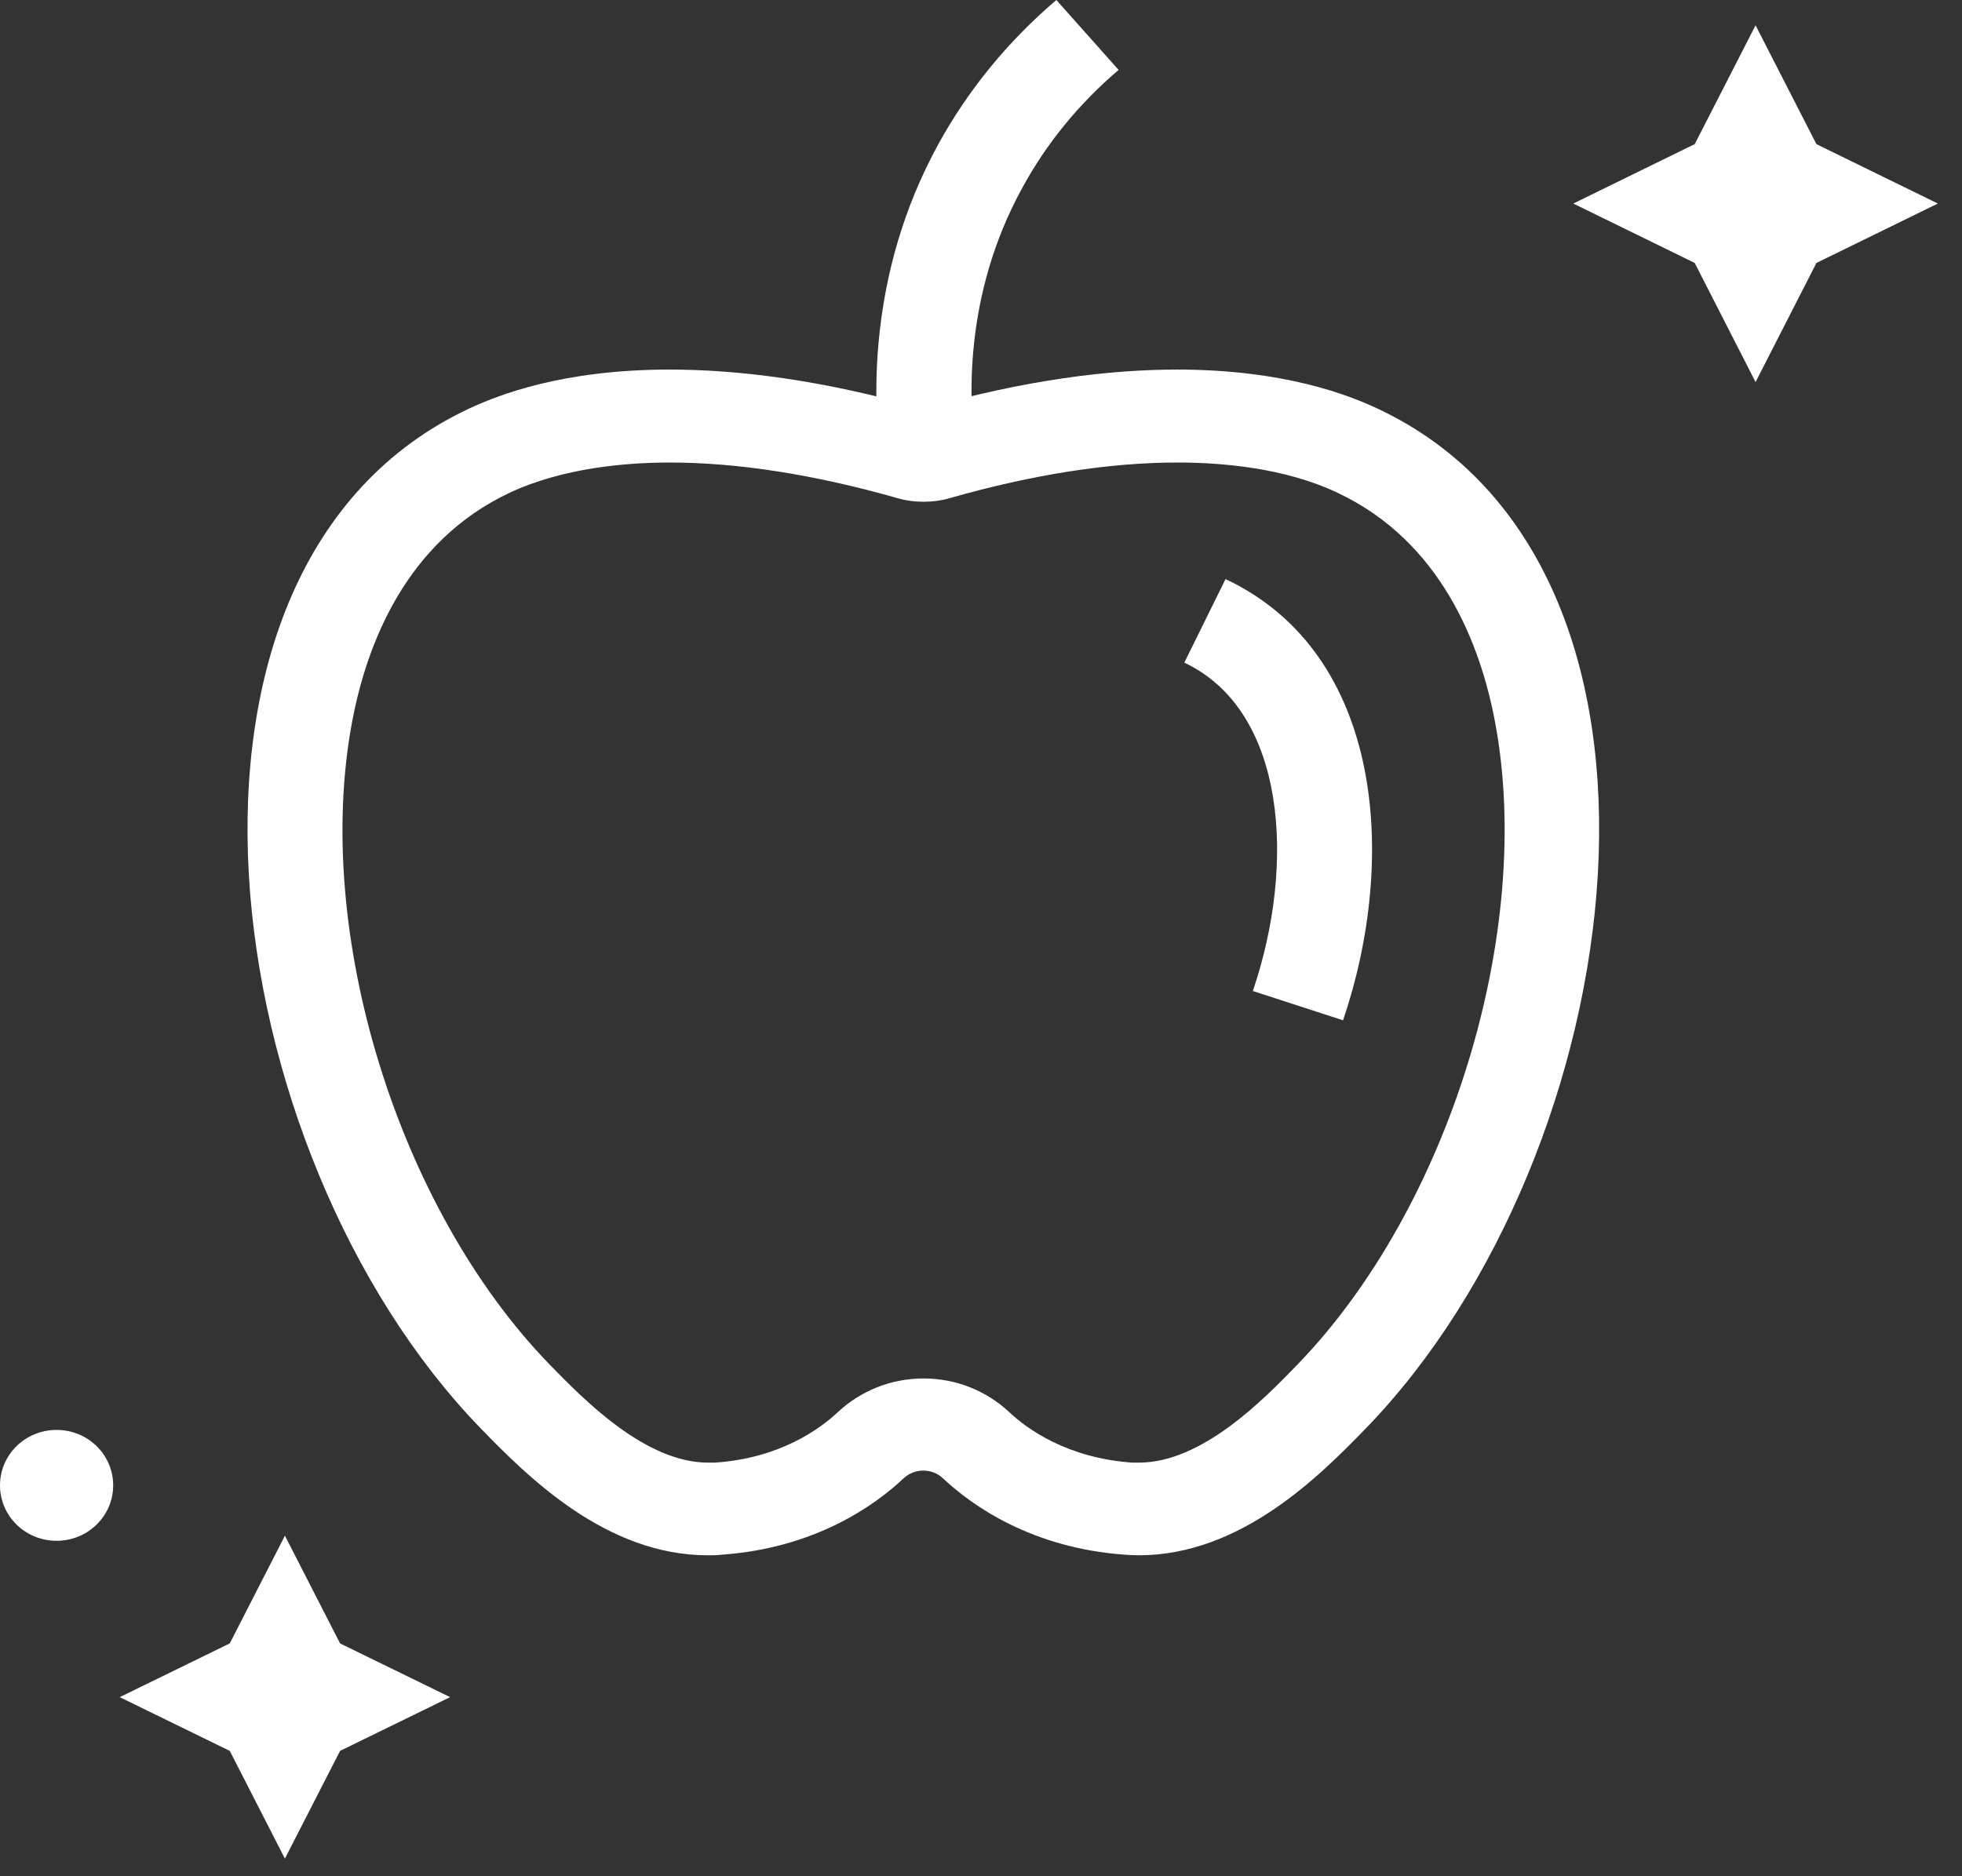
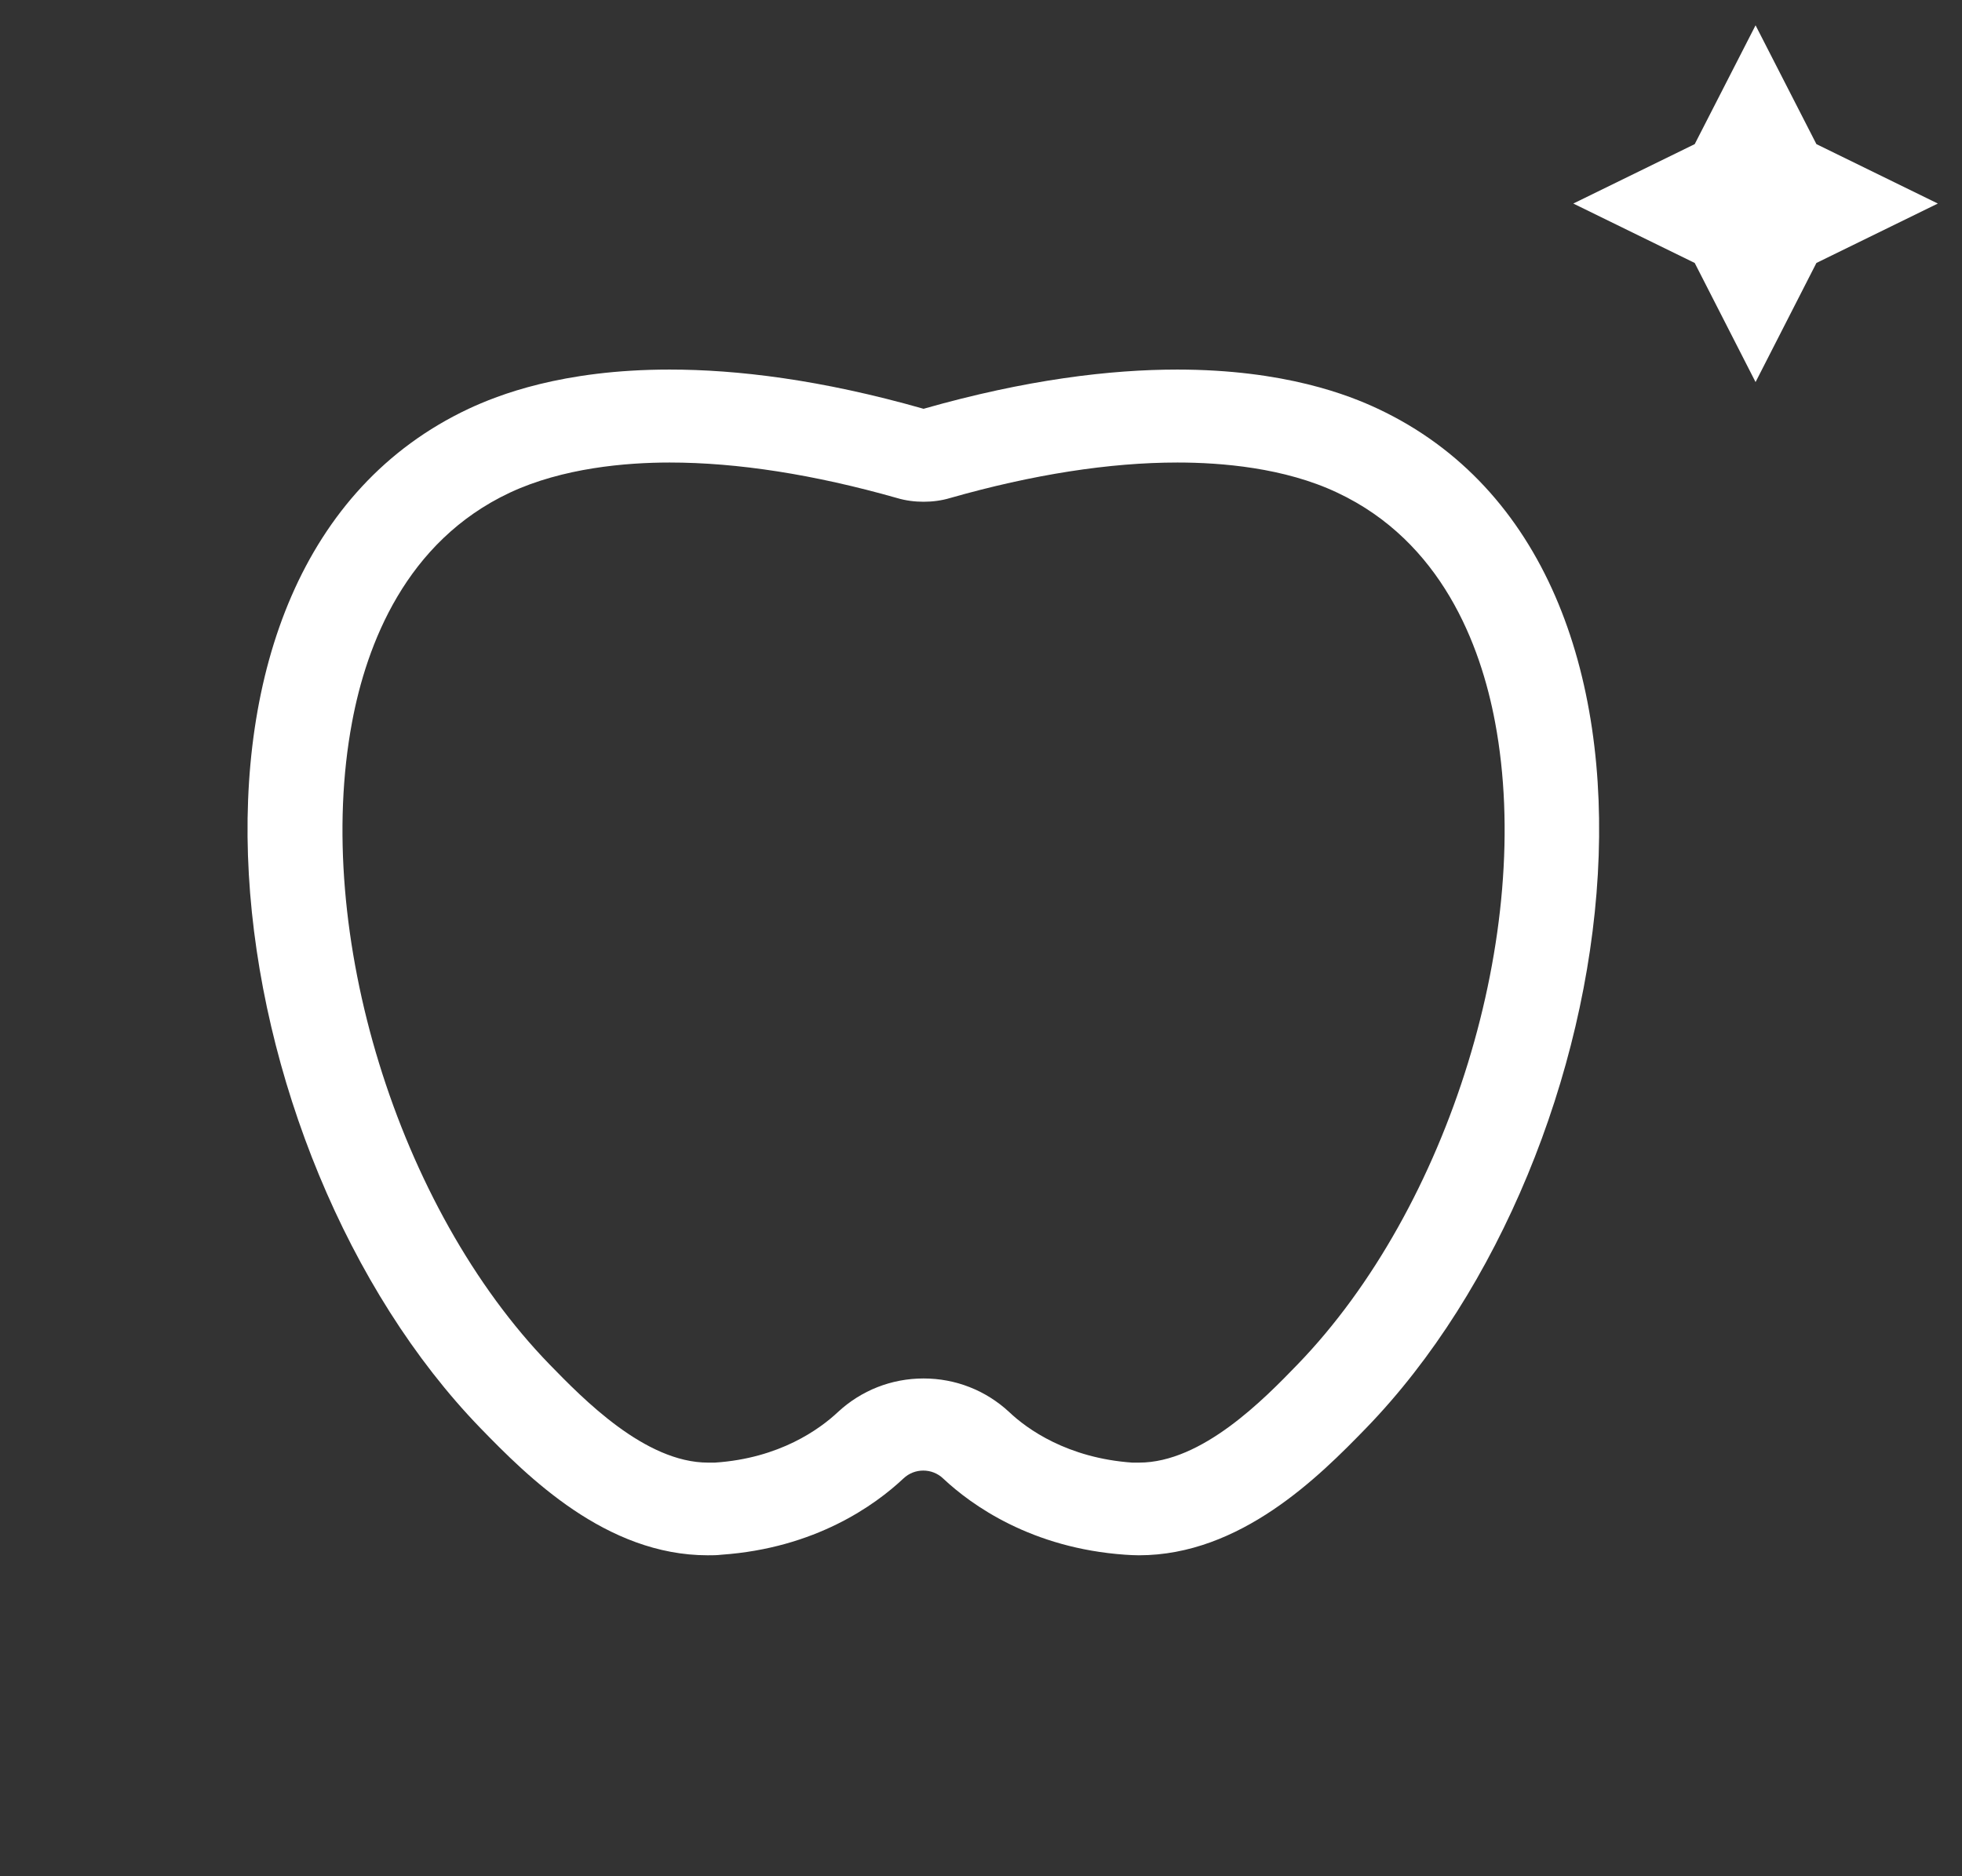
<svg xmlns="http://www.w3.org/2000/svg" width="69" height="66" viewBox="0 0 69 66" fill="none">
  <rect x="0" y="0" width="69" height="66" fill="#333333" stroke="none" />
  <path d="M41.41 16.27C42.95 16.27 45.17 16.45 47.03 17.33C50.69 19.05 52.07 22.68 52.58 25.41C53.96 32.77 50.97 42.48 45.63 48C44.46 49.21 42.28 51.45 40.06 51.45C39.98 51.45 39.9 51.45 39.82 51.45C37.54 51.29 36.12 50.27 35.49 49.67C34.67 48.91 33.61 48.49 32.48 48.49C31.35 48.49 30.29 48.91 29.47 49.67C28.83 50.27 27.42 51.3 25.14 51.45C25.06 51.45 24.98 51.45 24.9 51.45C22.68 51.45 20.5 49.2 19.33 48C13.98 42.49 11 32.78 12.38 25.41C12.89 22.67 14.27 19.05 17.93 17.33C19.79 16.46 22.01 16.27 23.55 16.27C25.94 16.27 28.63 16.69 31.55 17.52C31.85 17.61 32.17 17.65 32.48 17.65C32.79 17.65 33.11 17.61 33.41 17.52C36.32 16.69 39.02 16.27 41.41 16.27ZM41.41 13C39.05 13 36.09 13.35 32.48 14.38C28.87 13.35 25.91 13 23.55 13C19.75 13 17.49 13.91 16.48 14.38C4.69 19.93 7.52 40.56 16.9 50.24C18.55 51.94 21.31 54.71 24.89 54.71C25.05 54.71 25.21 54.71 25.37 54.69C28.67 54.46 30.77 52.95 31.77 52.01C31.97 51.82 32.22 51.73 32.47 51.73C32.72 51.73 32.97 51.82 33.17 52.01C34.17 52.95 36.28 54.46 39.57 54.69C39.73 54.7 39.89 54.71 40.05 54.71C43.63 54.71 46.39 51.94 48.04 50.24C57.42 40.56 60.26 19.93 48.46 14.38C47.46 13.91 45.19 13 41.39 13H41.41Z" fill="white" />
-   <path d="M47.23 35.89L44.06 34.86C45.58 30.4 45.24 25 41.65 23.31L43.1 20.37C48.68 23 49.15 30.26 47.23 35.9V35.89Z" fill="white" />
-   <path d="M31.01 16.5C30.68 14.2 30.49 9.66 32.99 5.09C34.04 3.17 35.44 1.46 37.15 0L39.34 2.46C37.94 3.65 36.79 5.06 35.94 6.63C33.89 10.38 34.05 14.13 34.33 16.04L31.03 16.5H31.01Z" fill="white" />
-   <path d="M15.83 59.7L11.96 61.59L10.02 65.38L8.08 61.59L4.21 59.7L8.08 57.81L10.02 54.02L11.96 57.81L15.83 59.7Z" fill="white" />
-   <path d="M1.99 54.01C2.99 54.01 3.79 53.22 3.79 52.25C3.79 51.28 2.98 50.49 1.99 50.49C1 50.49 0.19 51.28 0.19 52.25C0.19 53.22 1 54.01 1.99 54.01Z" fill="white" />
-   <path d="M1.99 54.2C0.89 54.2 0 53.33 0 52.25C0 51.17 0.89 50.3 1.99 50.3C3.09 50.3 3.98 51.17 3.98 52.25C3.98 53.33 3.09 54.2 1.99 54.2ZM1.99 50.67C1.1 50.67 0.37 51.38 0.37 52.25C0.37 53.12 1.1 53.83 1.99 53.83C2.88 53.83 3.61 53.12 3.61 52.25C3.61 51.38 2.88 50.67 1.99 50.67Z" fill="white" />
  <path d="M68.15 7.16L63.88 9.25L61.74 13.44L59.6 9.25L55.33 7.16L59.6 5.07L61.74 0.89L63.88 5.07L68.15 7.16Z" fill="white" />
</svg>